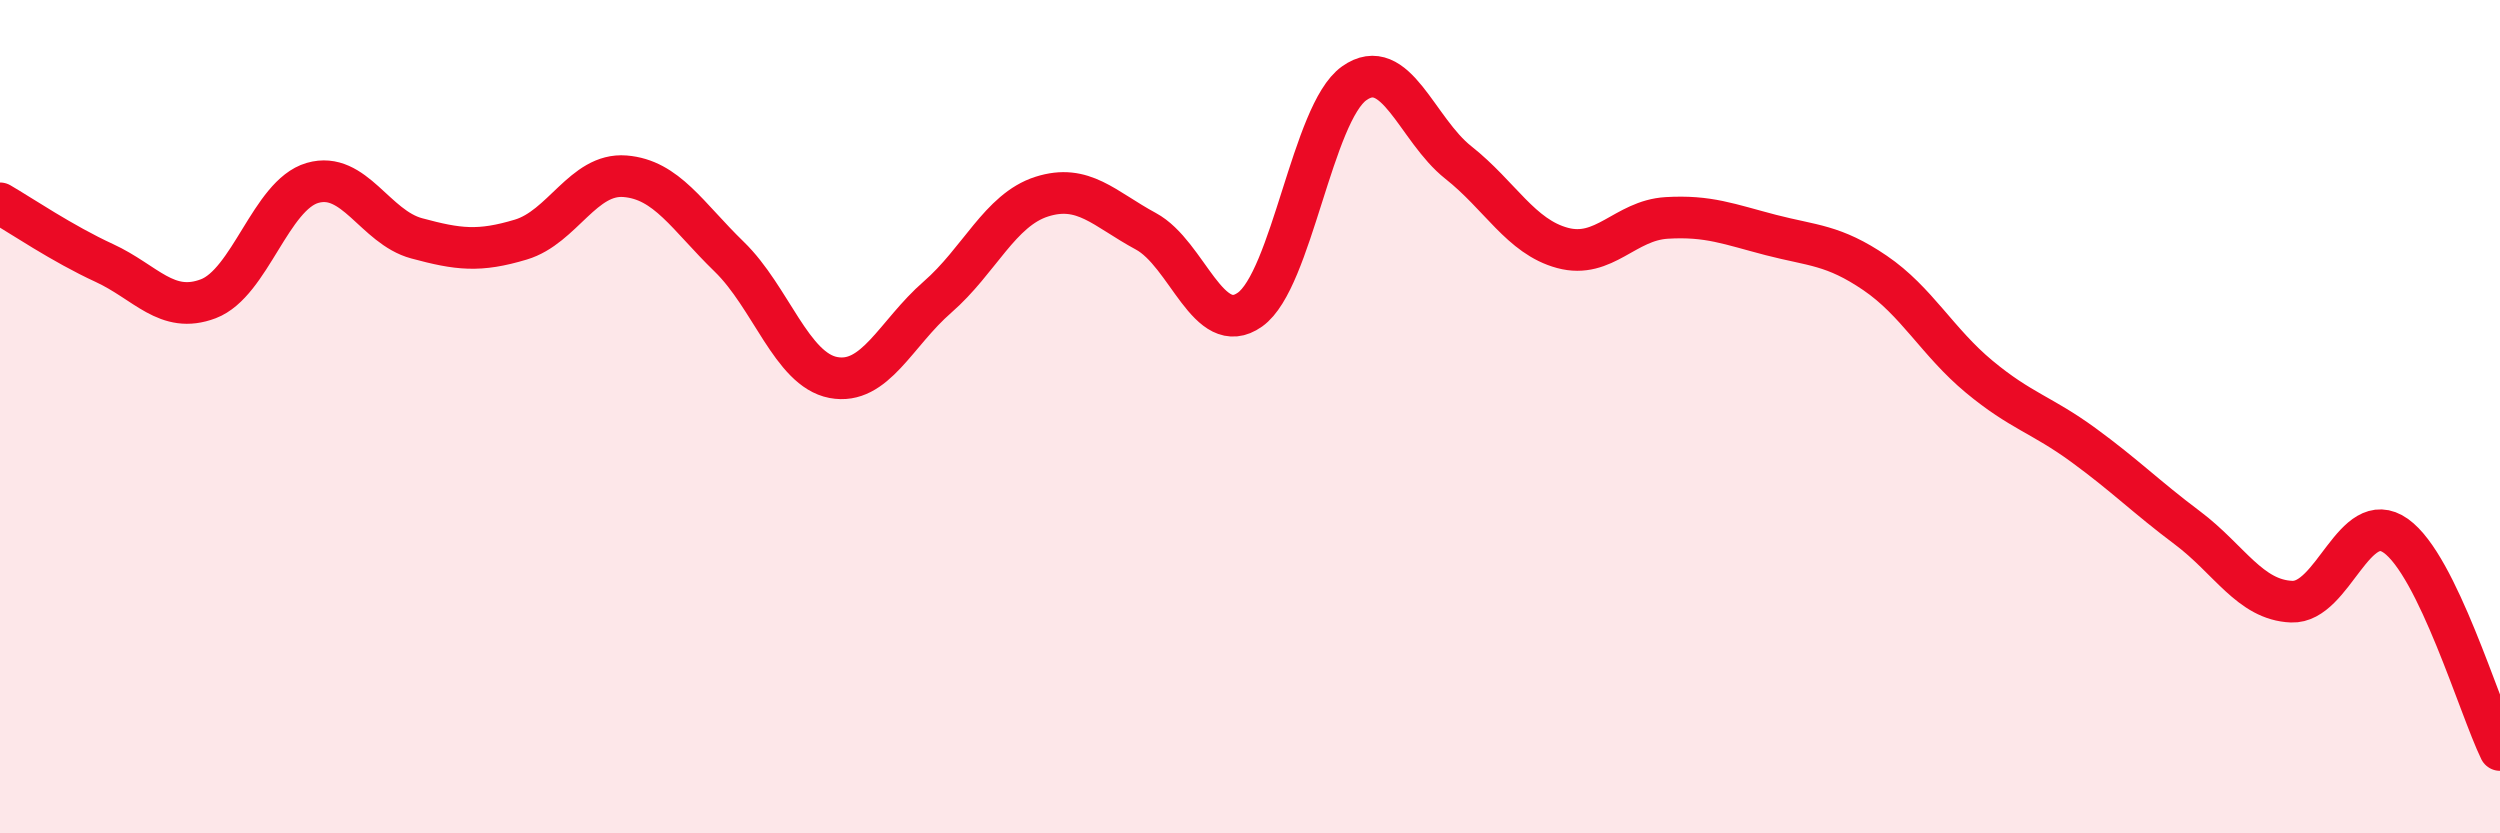
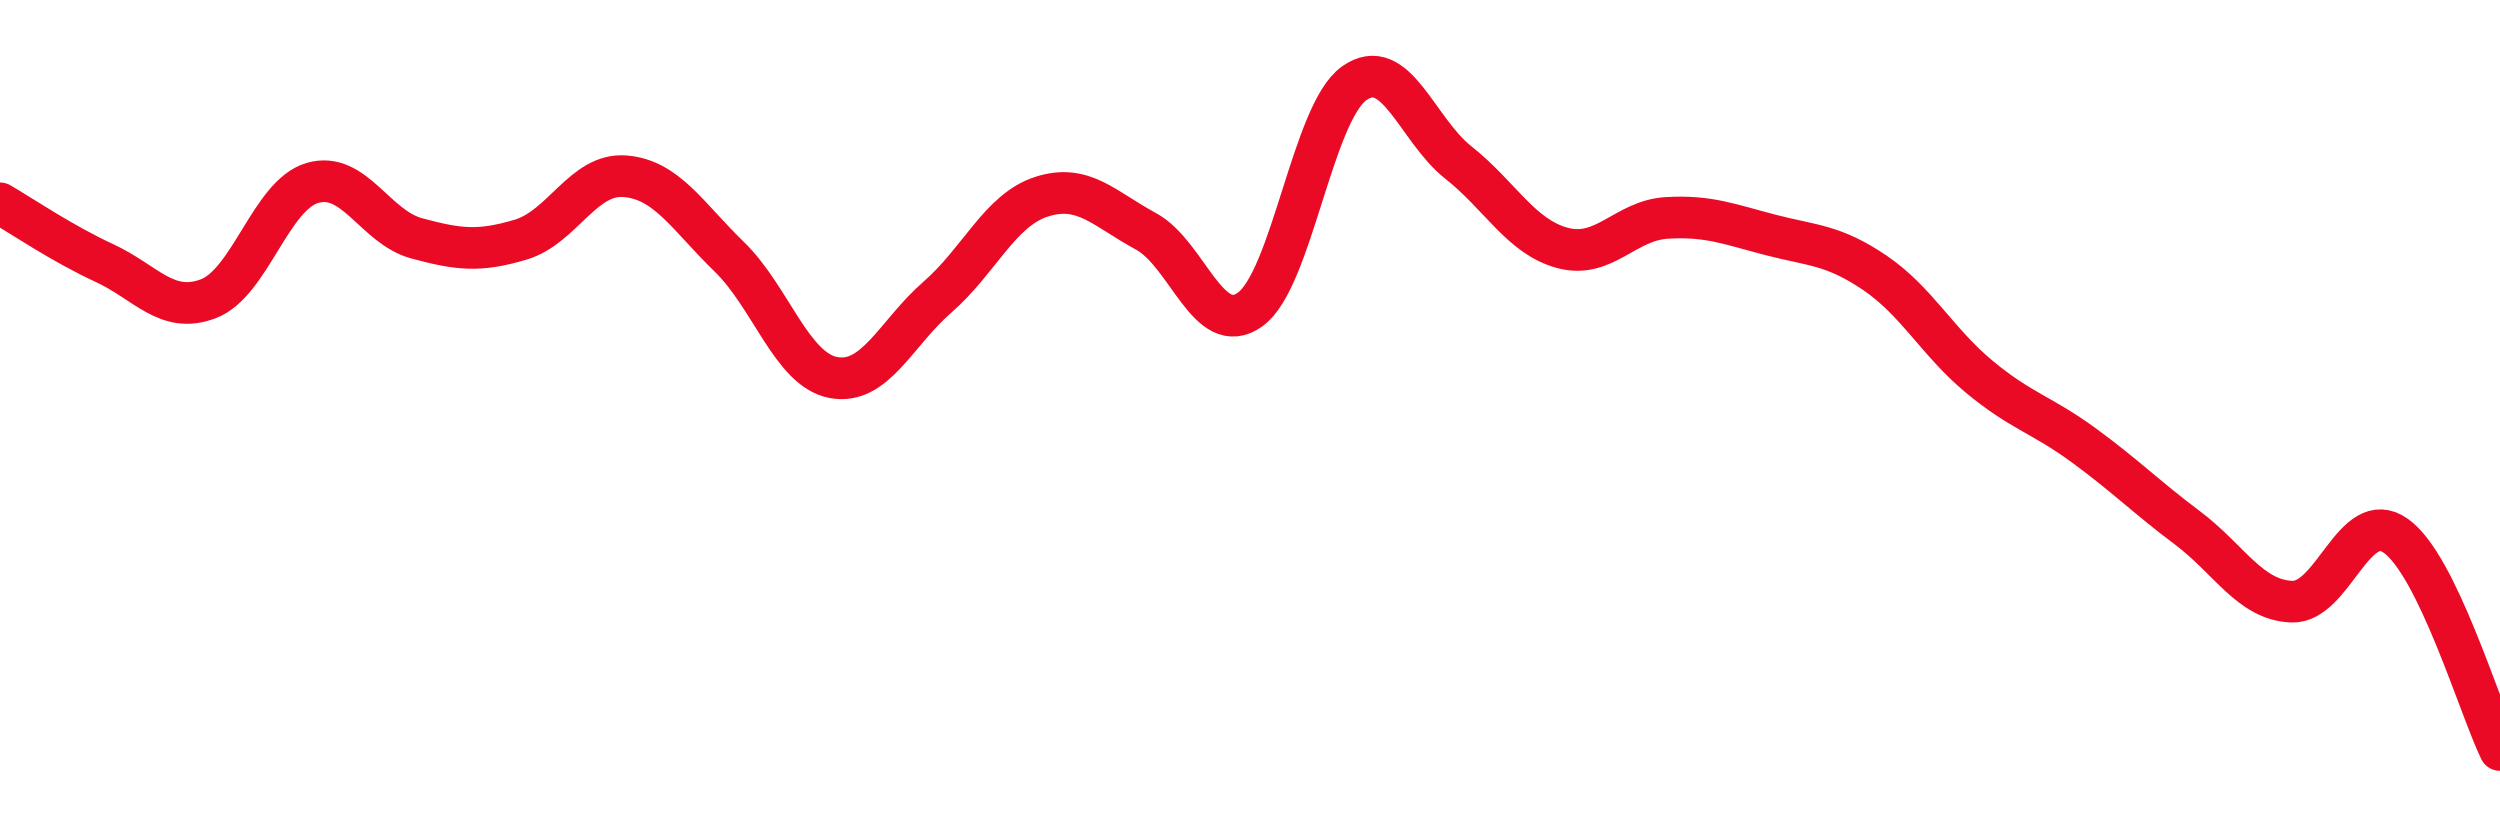
<svg xmlns="http://www.w3.org/2000/svg" width="60" height="20" viewBox="0 0 60 20">
-   <path d="M 0,4.88 C 0.5,5.17 1.5,5.85 2.5,6.31 C 3.5,6.77 4,7.55 5,7.17 C 6,6.79 6.5,4.68 7.5,4.39 C 8.5,4.1 9,5.45 10,5.72 C 11,5.99 11.5,6.05 12.5,5.75 C 13.5,5.45 14,4.15 15,4.23 C 16,4.31 16.5,5.19 17.5,6.16 C 18.5,7.13 19,8.87 20,9.06 C 21,9.25 21.5,8 22.5,7.13 C 23.5,6.26 24,5.04 25,4.72 C 26,4.4 26.5,5.01 27.5,5.55 C 28.5,6.09 29,8.14 30,7.43 C 31,6.72 31.5,2.71 32.5,2 C 33.5,1.29 34,3.11 35,3.9 C 36,4.69 36.5,5.68 37.5,5.95 C 38.5,6.22 39,5.29 40,5.23 C 41,5.17 41.5,5.38 42.5,5.64 C 43.5,5.9 44,5.87 45,6.55 C 46,7.23 46.5,8.21 47.5,9.04 C 48.5,9.87 49,9.95 50,10.68 C 51,11.41 51.5,11.92 52.5,12.67 C 53.5,13.42 54,14.4 55,14.44 C 56,14.48 56.5,12.15 57.5,12.86 C 58.5,13.57 59.5,16.97 60,18L60 20L0 20Z" fill="#EB0A25" opacity="0.1" stroke-linecap="round" stroke-linejoin="round" />
  <path d="M 0,4.88 C 0.5,5.17 1.5,5.85 2.5,6.31 C 3.5,6.77 4,7.55 5,7.17 C 6,6.79 6.5,4.68 7.5,4.39 C 8.5,4.1 9,5.45 10,5.72 C 11,5.99 11.5,6.05 12.5,5.75 C 13.5,5.45 14,4.15 15,4.23 C 16,4.31 16.5,5.19 17.5,6.16 C 18.5,7.13 19,8.87 20,9.06 C 21,9.25 21.5,8 22.5,7.13 C 23.5,6.26 24,5.04 25,4.72 C 26,4.4 26.5,5.01 27.5,5.55 C 28.5,6.09 29,8.14 30,7.43 C 31,6.72 31.5,2.71 32.5,2 C 33.5,1.29 34,3.11 35,3.9 C 36,4.69 36.5,5.68 37.5,5.95 C 38.5,6.22 39,5.29 40,5.23 C 41,5.17 41.5,5.38 42.5,5.64 C 43.5,5.9 44,5.87 45,6.55 C 46,7.23 46.5,8.21 47.5,9.04 C 48.5,9.87 49,9.95 50,10.68 C 51,11.41 51.5,11.92 52.5,12.67 C 53.5,13.42 54,14.4 55,14.44 C 56,14.48 56.5,12.15 57.5,12.86 C 58.5,13.57 59.5,16.97 60,18" stroke="#EB0A25" stroke-width="1" fill="none" stroke-linecap="round" stroke-linejoin="round" />
</svg>